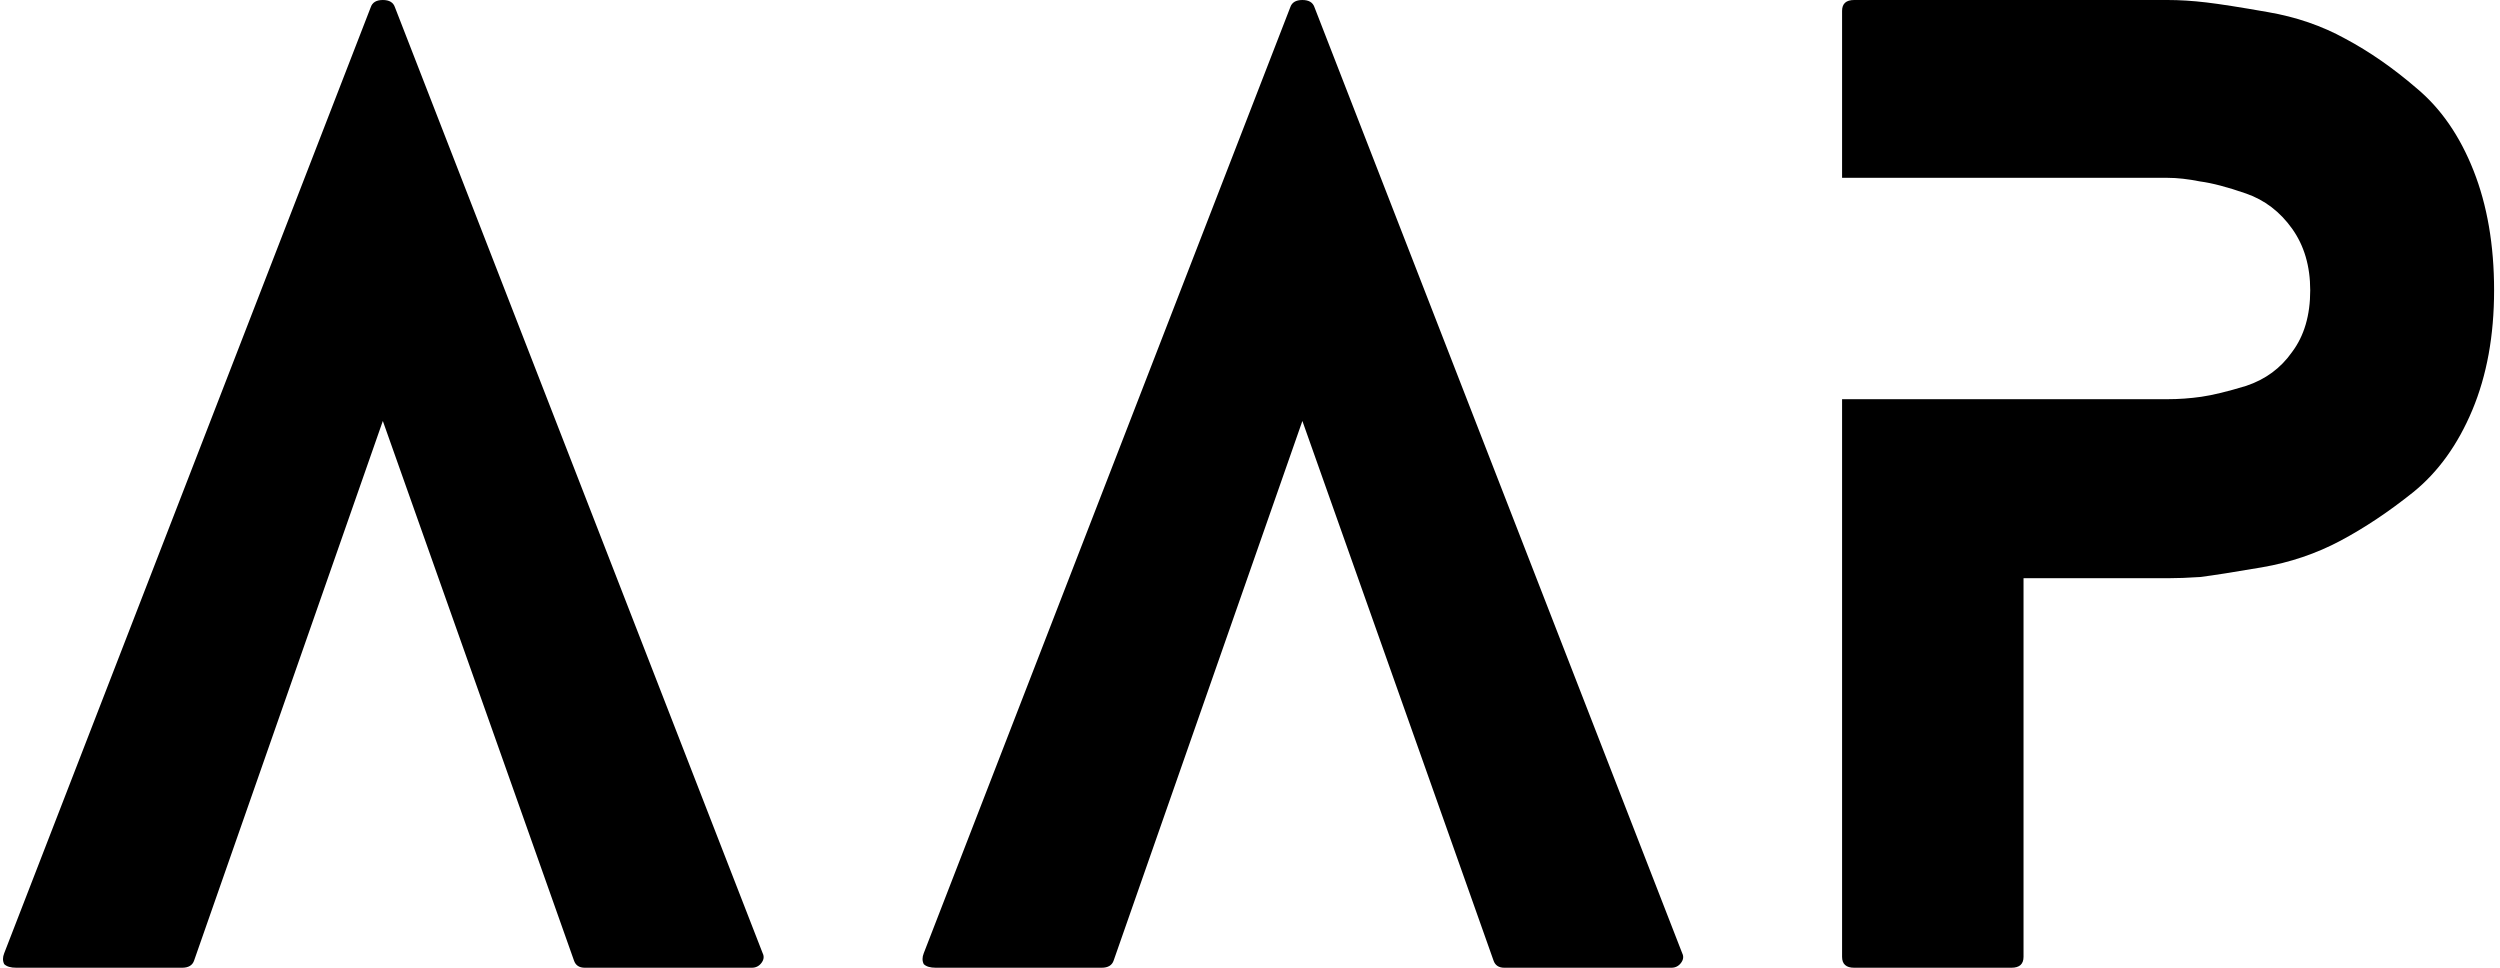
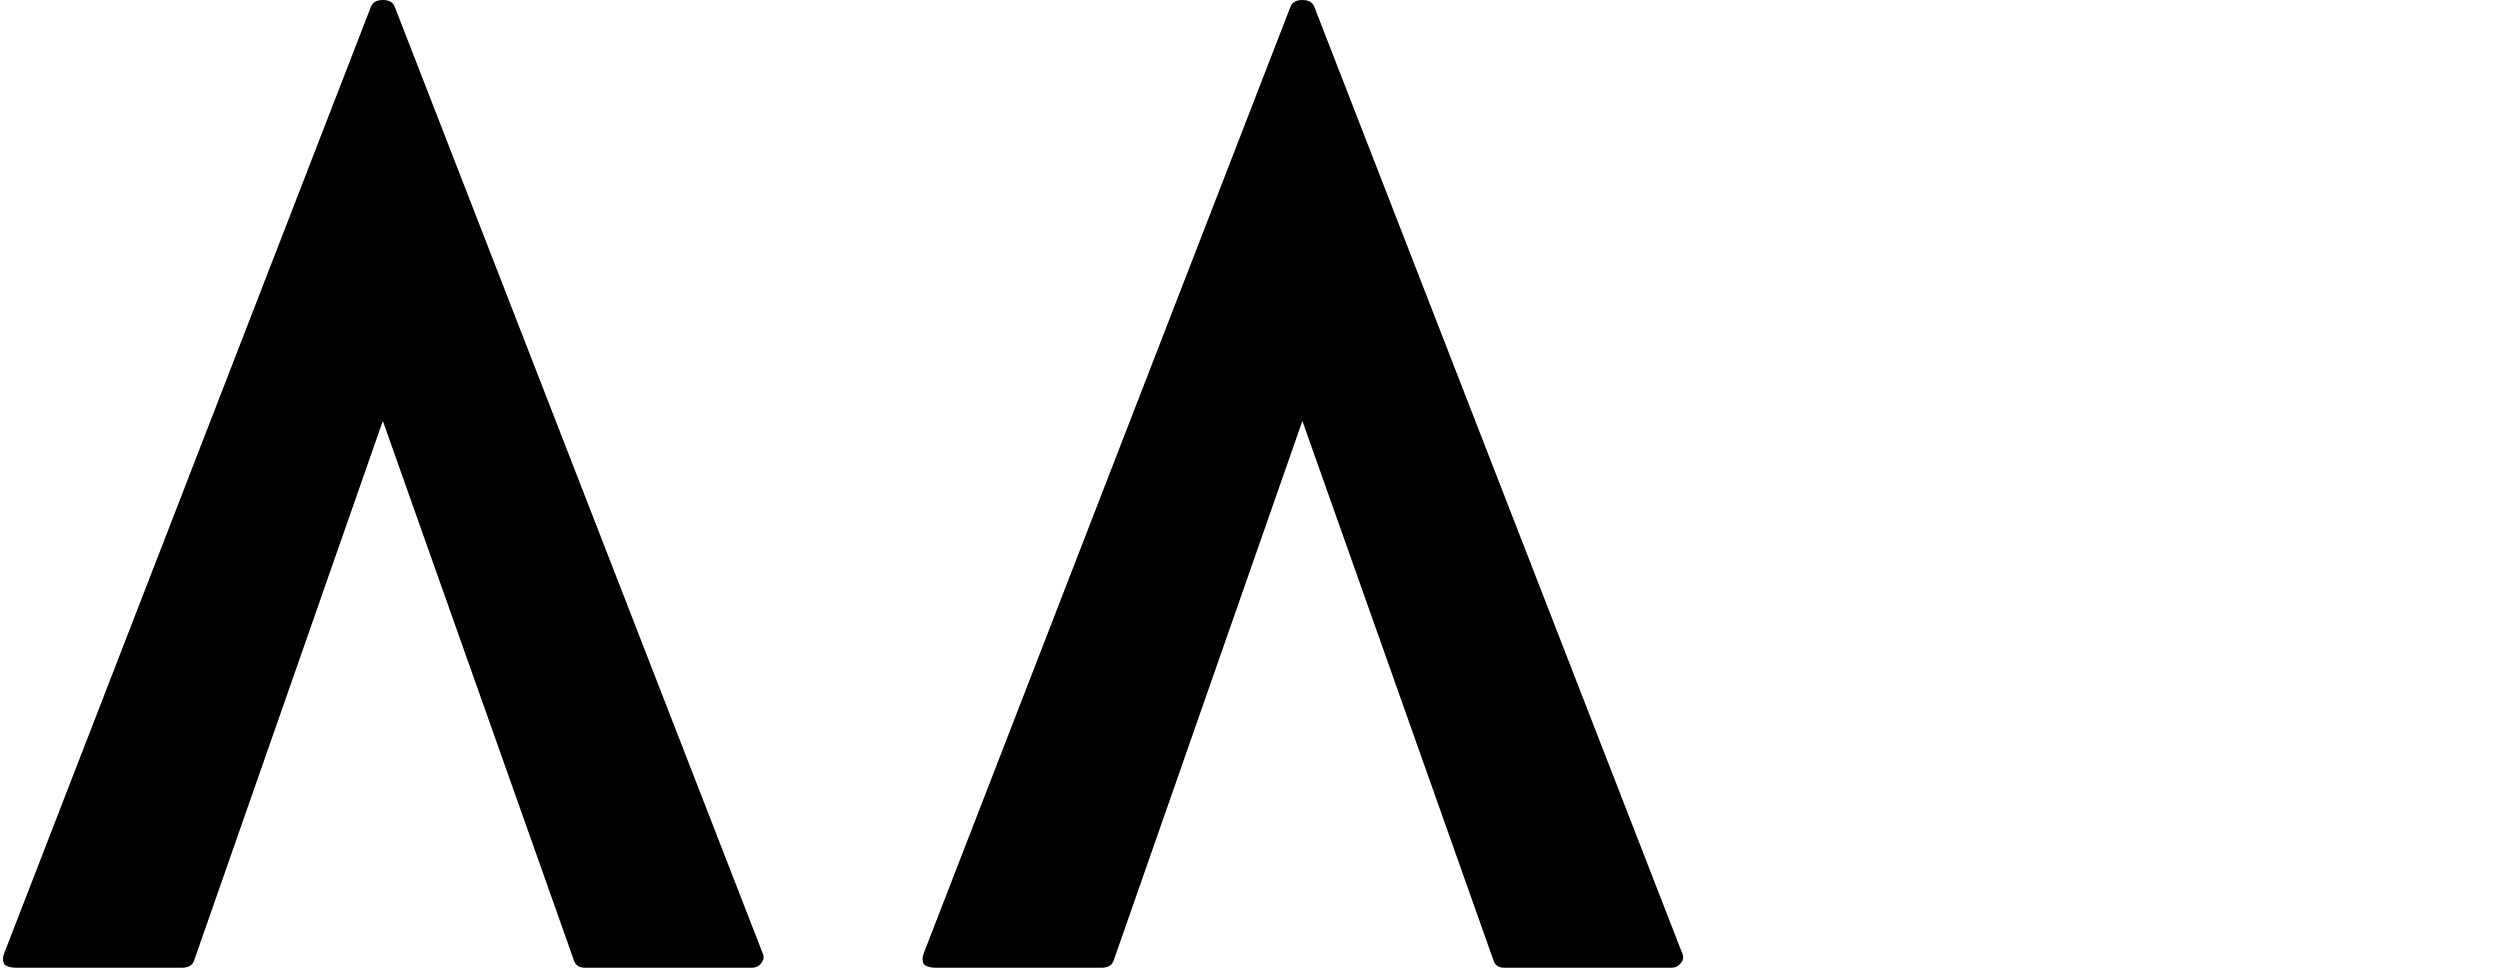
<svg xmlns="http://www.w3.org/2000/svg" width="248" height="96" viewBox="0 0 248 96" fill="none">
  <path d="M75.657 94.56C75.817 94.88 75.777 95.2 75.537 95.52C75.297 95.84 74.977 96 74.577 96H58.017C57.457 96 57.097 95.76 56.937 95.28L37.977 41.76L19.257 95.28C19.097 95.76 18.697 96 18.057 96H1.617C1.057 96 0.657 95.88 0.417 95.64C0.257 95.32 0.257 94.96 0.417 94.56L36.777 0.72C36.937 0.24 37.337 0 37.977 0C38.617 0 39.017 0.24 39.177 0.72L75.657 94.56Z" fill="black" />
  <path d="M166.876 94.56C167.036 94.88 166.996 95.2 166.756 95.52C166.516 95.84 166.196 96 165.796 96H149.236C148.676 96 148.316 95.76 148.156 95.28L129.196 41.76L110.476 95.28C110.316 95.76 109.916 96 109.276 96H92.836C92.276 96 91.876 95.88 91.636 95.64C91.476 95.32 91.476 94.96 91.636 94.56L127.996 0.72C128.156 0.24 128.556 0 129.196 0C129.836 0 130.236 0.24 130.396 0.72L166.876 94.56Z" fill="black" />
-   <path d="M215.014 0C216.214 0 217.494 0.08 218.854 0.24C220.214 0.4 222.254 0.72 224.974 1.2C227.774 1.68 230.334 2.56 232.654 3.84C235.054 5.12 237.414 6.76 239.734 8.76C242.134 10.76 244.014 13.48 245.374 16.92C246.734 20.36 247.414 24.32 247.414 28.8C247.414 33.28 246.694 37.24 245.254 40.68C243.814 44.12 241.854 46.84 239.374 48.84C236.974 50.76 234.574 52.36 232.174 53.64C229.774 54.92 227.174 55.8 224.374 56.28C221.574 56.76 219.534 57.08 218.254 57.24C217.054 57.32 215.974 57.36 215.014 57.36H200.734V94.92C200.734 95.64 200.334 96 199.534 96H183.934C183.134 96 182.734 95.64 182.734 94.92V39.6H200.734H215.014C216.134 39.6 217.254 39.52 218.374 39.36C219.494 39.2 220.974 38.84 222.814 38.28C224.734 37.64 226.254 36.52 227.374 34.92C228.574 33.32 229.174 31.28 229.174 28.8C229.174 26.4 228.574 24.36 227.374 22.68C226.174 21 224.654 19.84 222.814 19.2C220.974 18.56 219.454 18.16 218.254 18C217.054 17.76 215.974 17.64 215.014 17.64H200.734H182.734V1.08C182.734 0.36 183.134 0 183.934 0H215.014Z" fill="black" />
</svg>